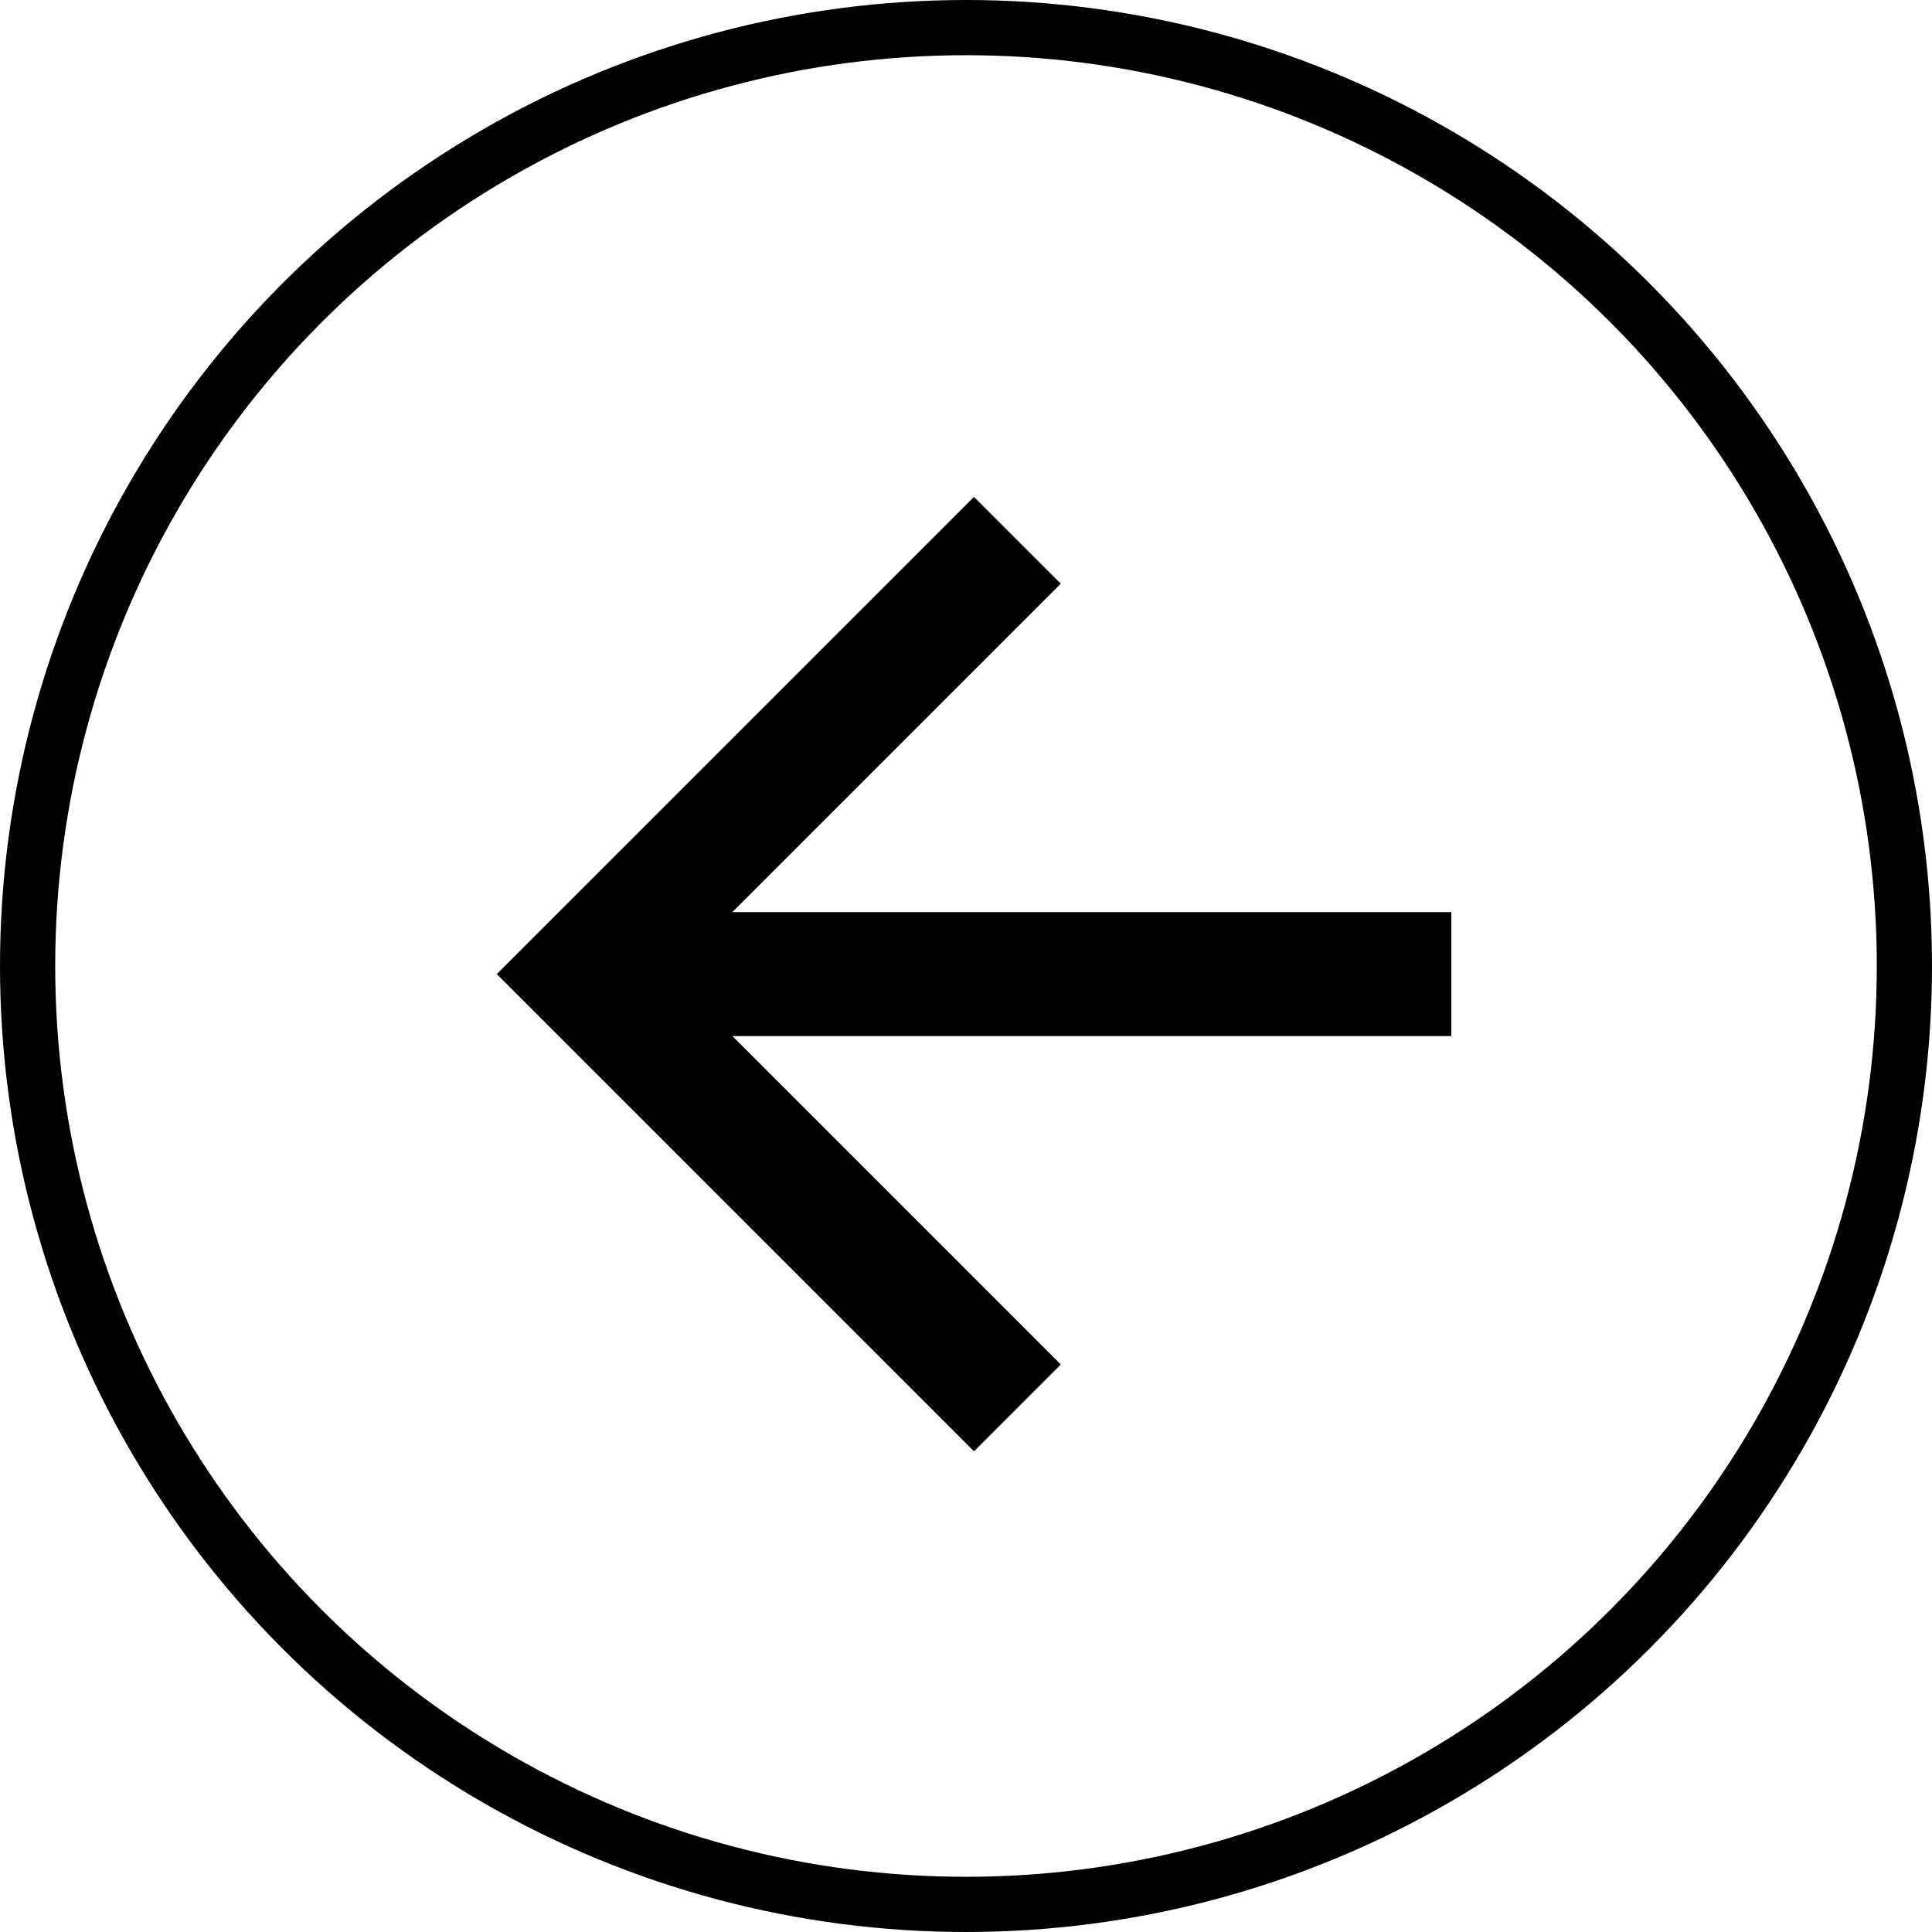
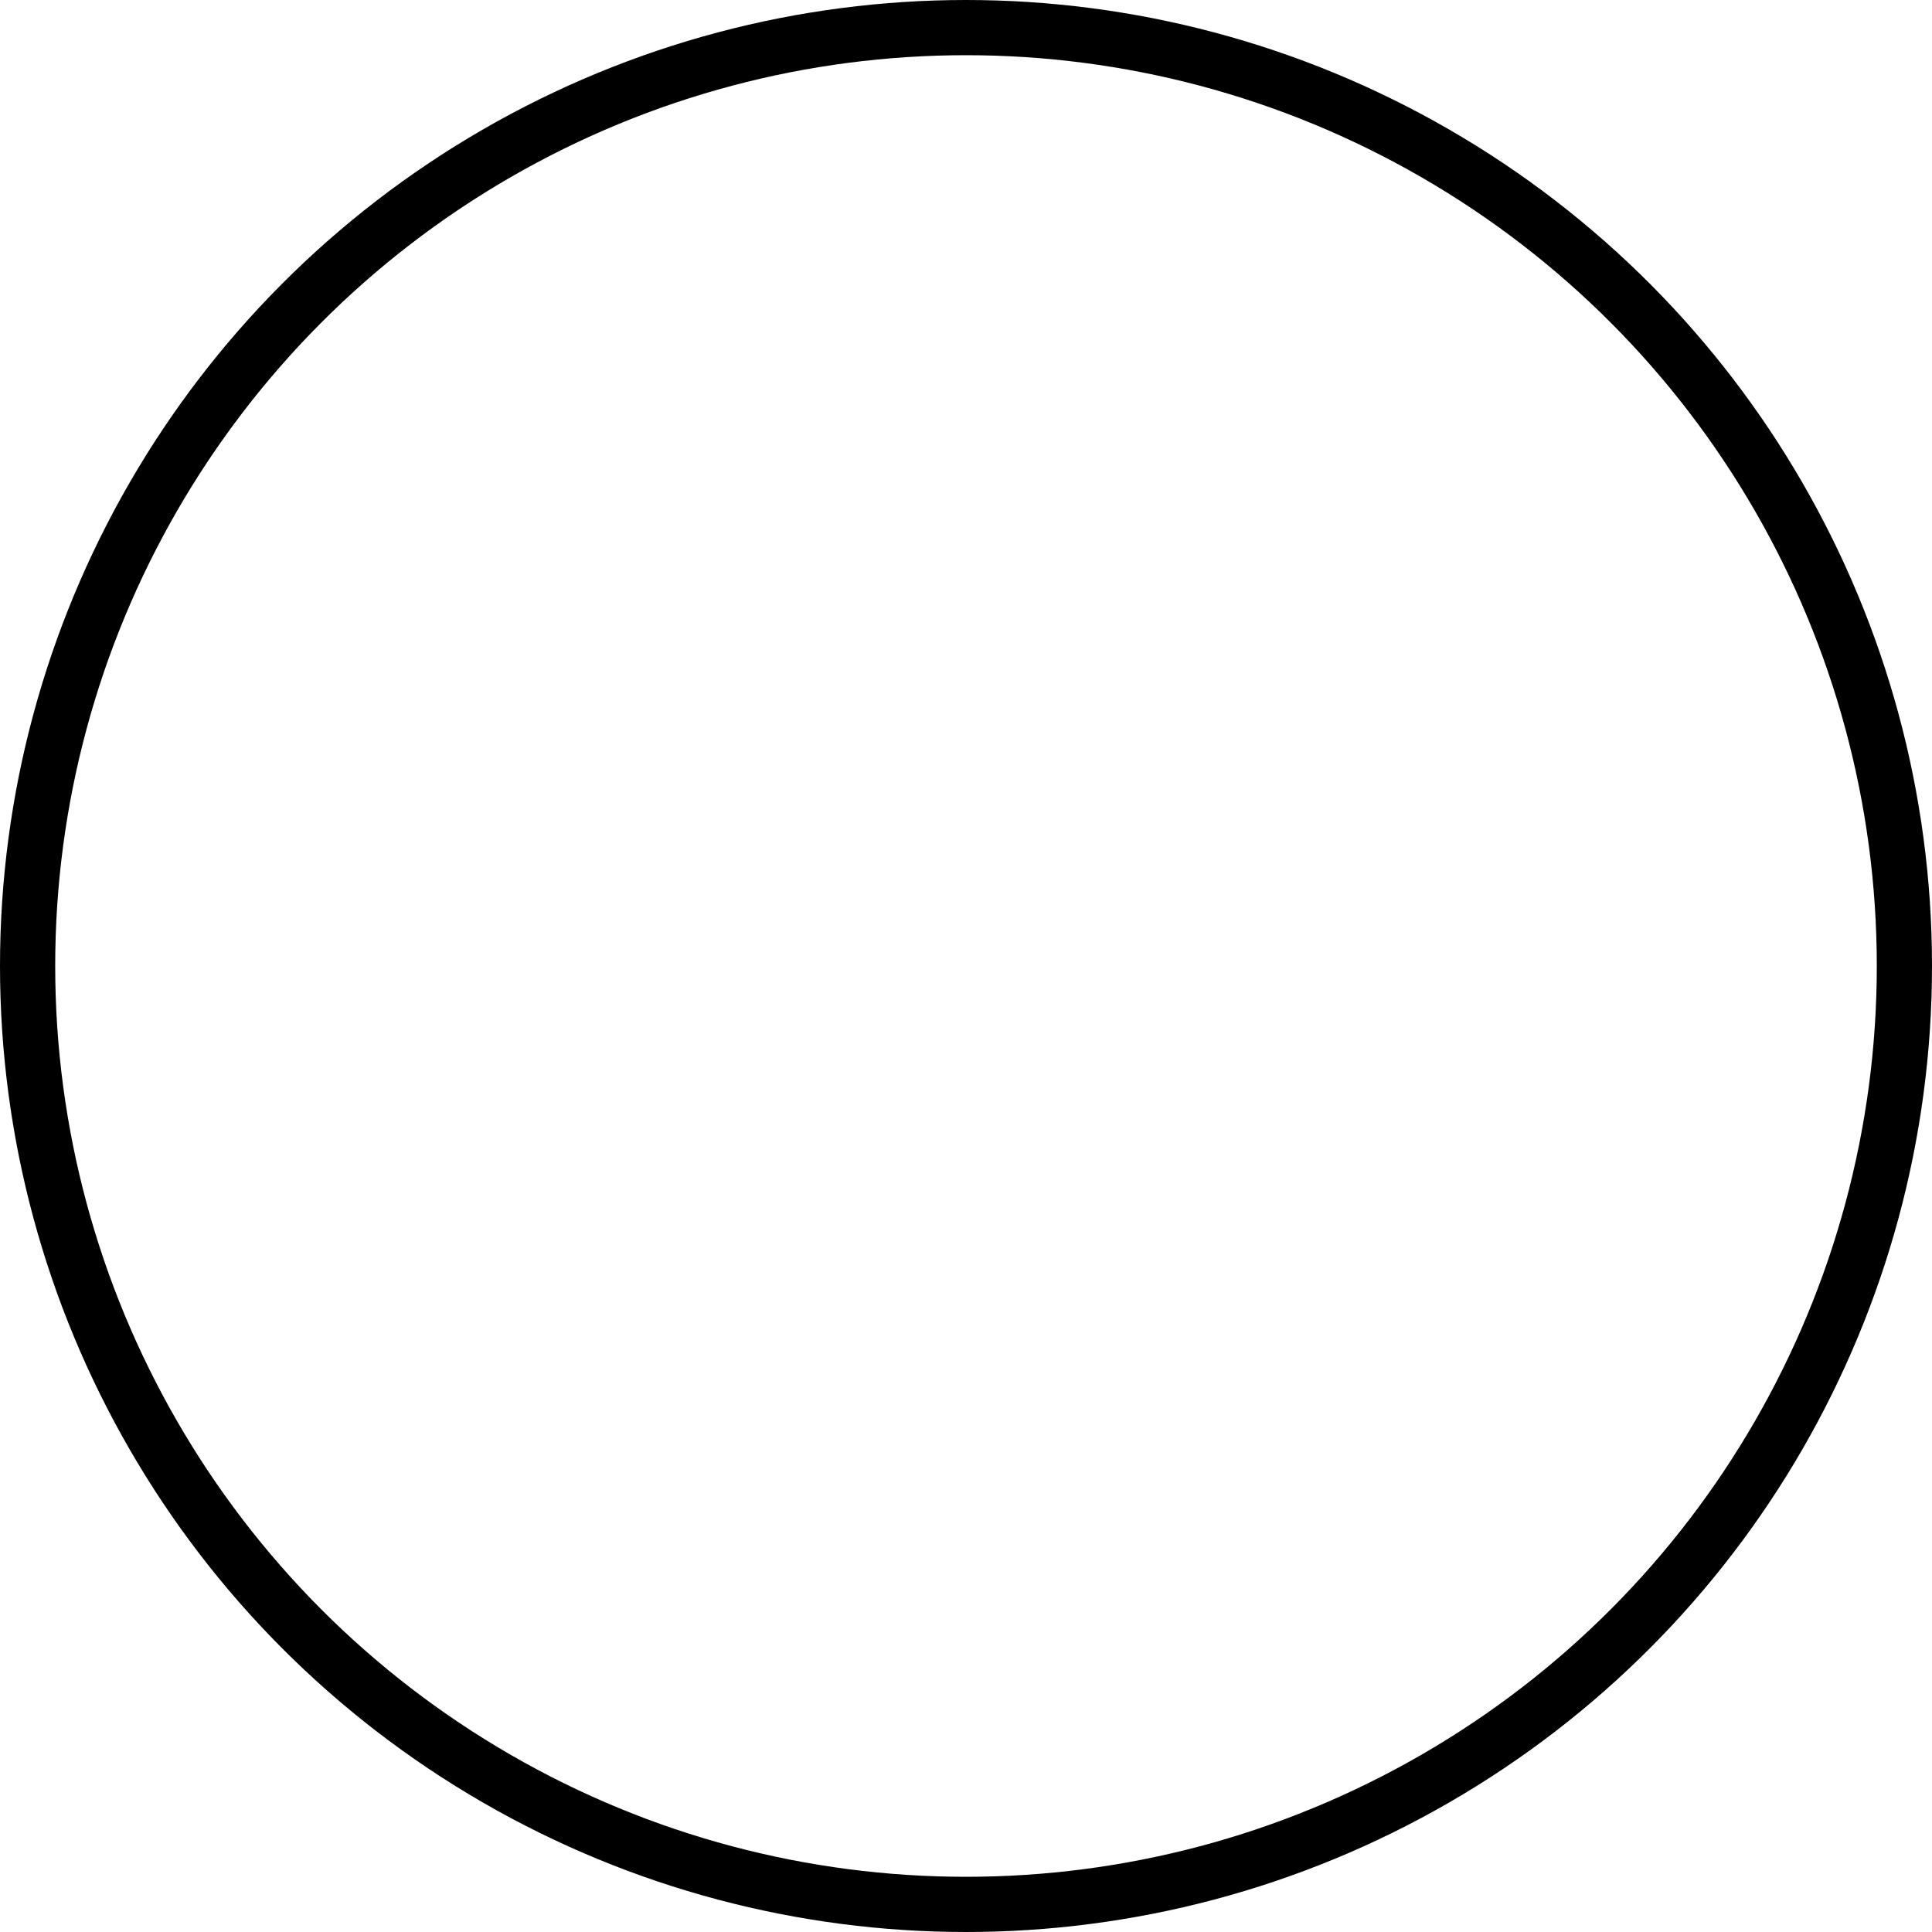
<svg xmlns="http://www.w3.org/2000/svg" id="Flecha_Izquierda" data-name="Flecha Izquierda" width="70" height="70" viewBox="0 0 70 70">
  <g id="Grupo_212" data-name="Grupo 212" transform="translate(18 18.375)">
    <g id="FlechaCorta_atras" transform="translate(0 -0.375)">
-       <path id="Trazado_10" data-name="Trazado 10" d="M17.292,0,14.148,3.144l11.9,11.9H0v4.491H26.05l-11.9,11.9,3.144,3.144L34.583,17.292Z" transform="translate(34.583 34.583) rotate(180)" />
-     </g>
+       </g>
  </g>
  <g id="Elipse_27" data-name="Elipse 27" fill="none" stroke="#000" stroke-width="2">
    <circle cx="35" cy="35" r="35" stroke="none" />
    <circle cx="35" cy="35" r="34" fill="none" />
  </g>
</svg>